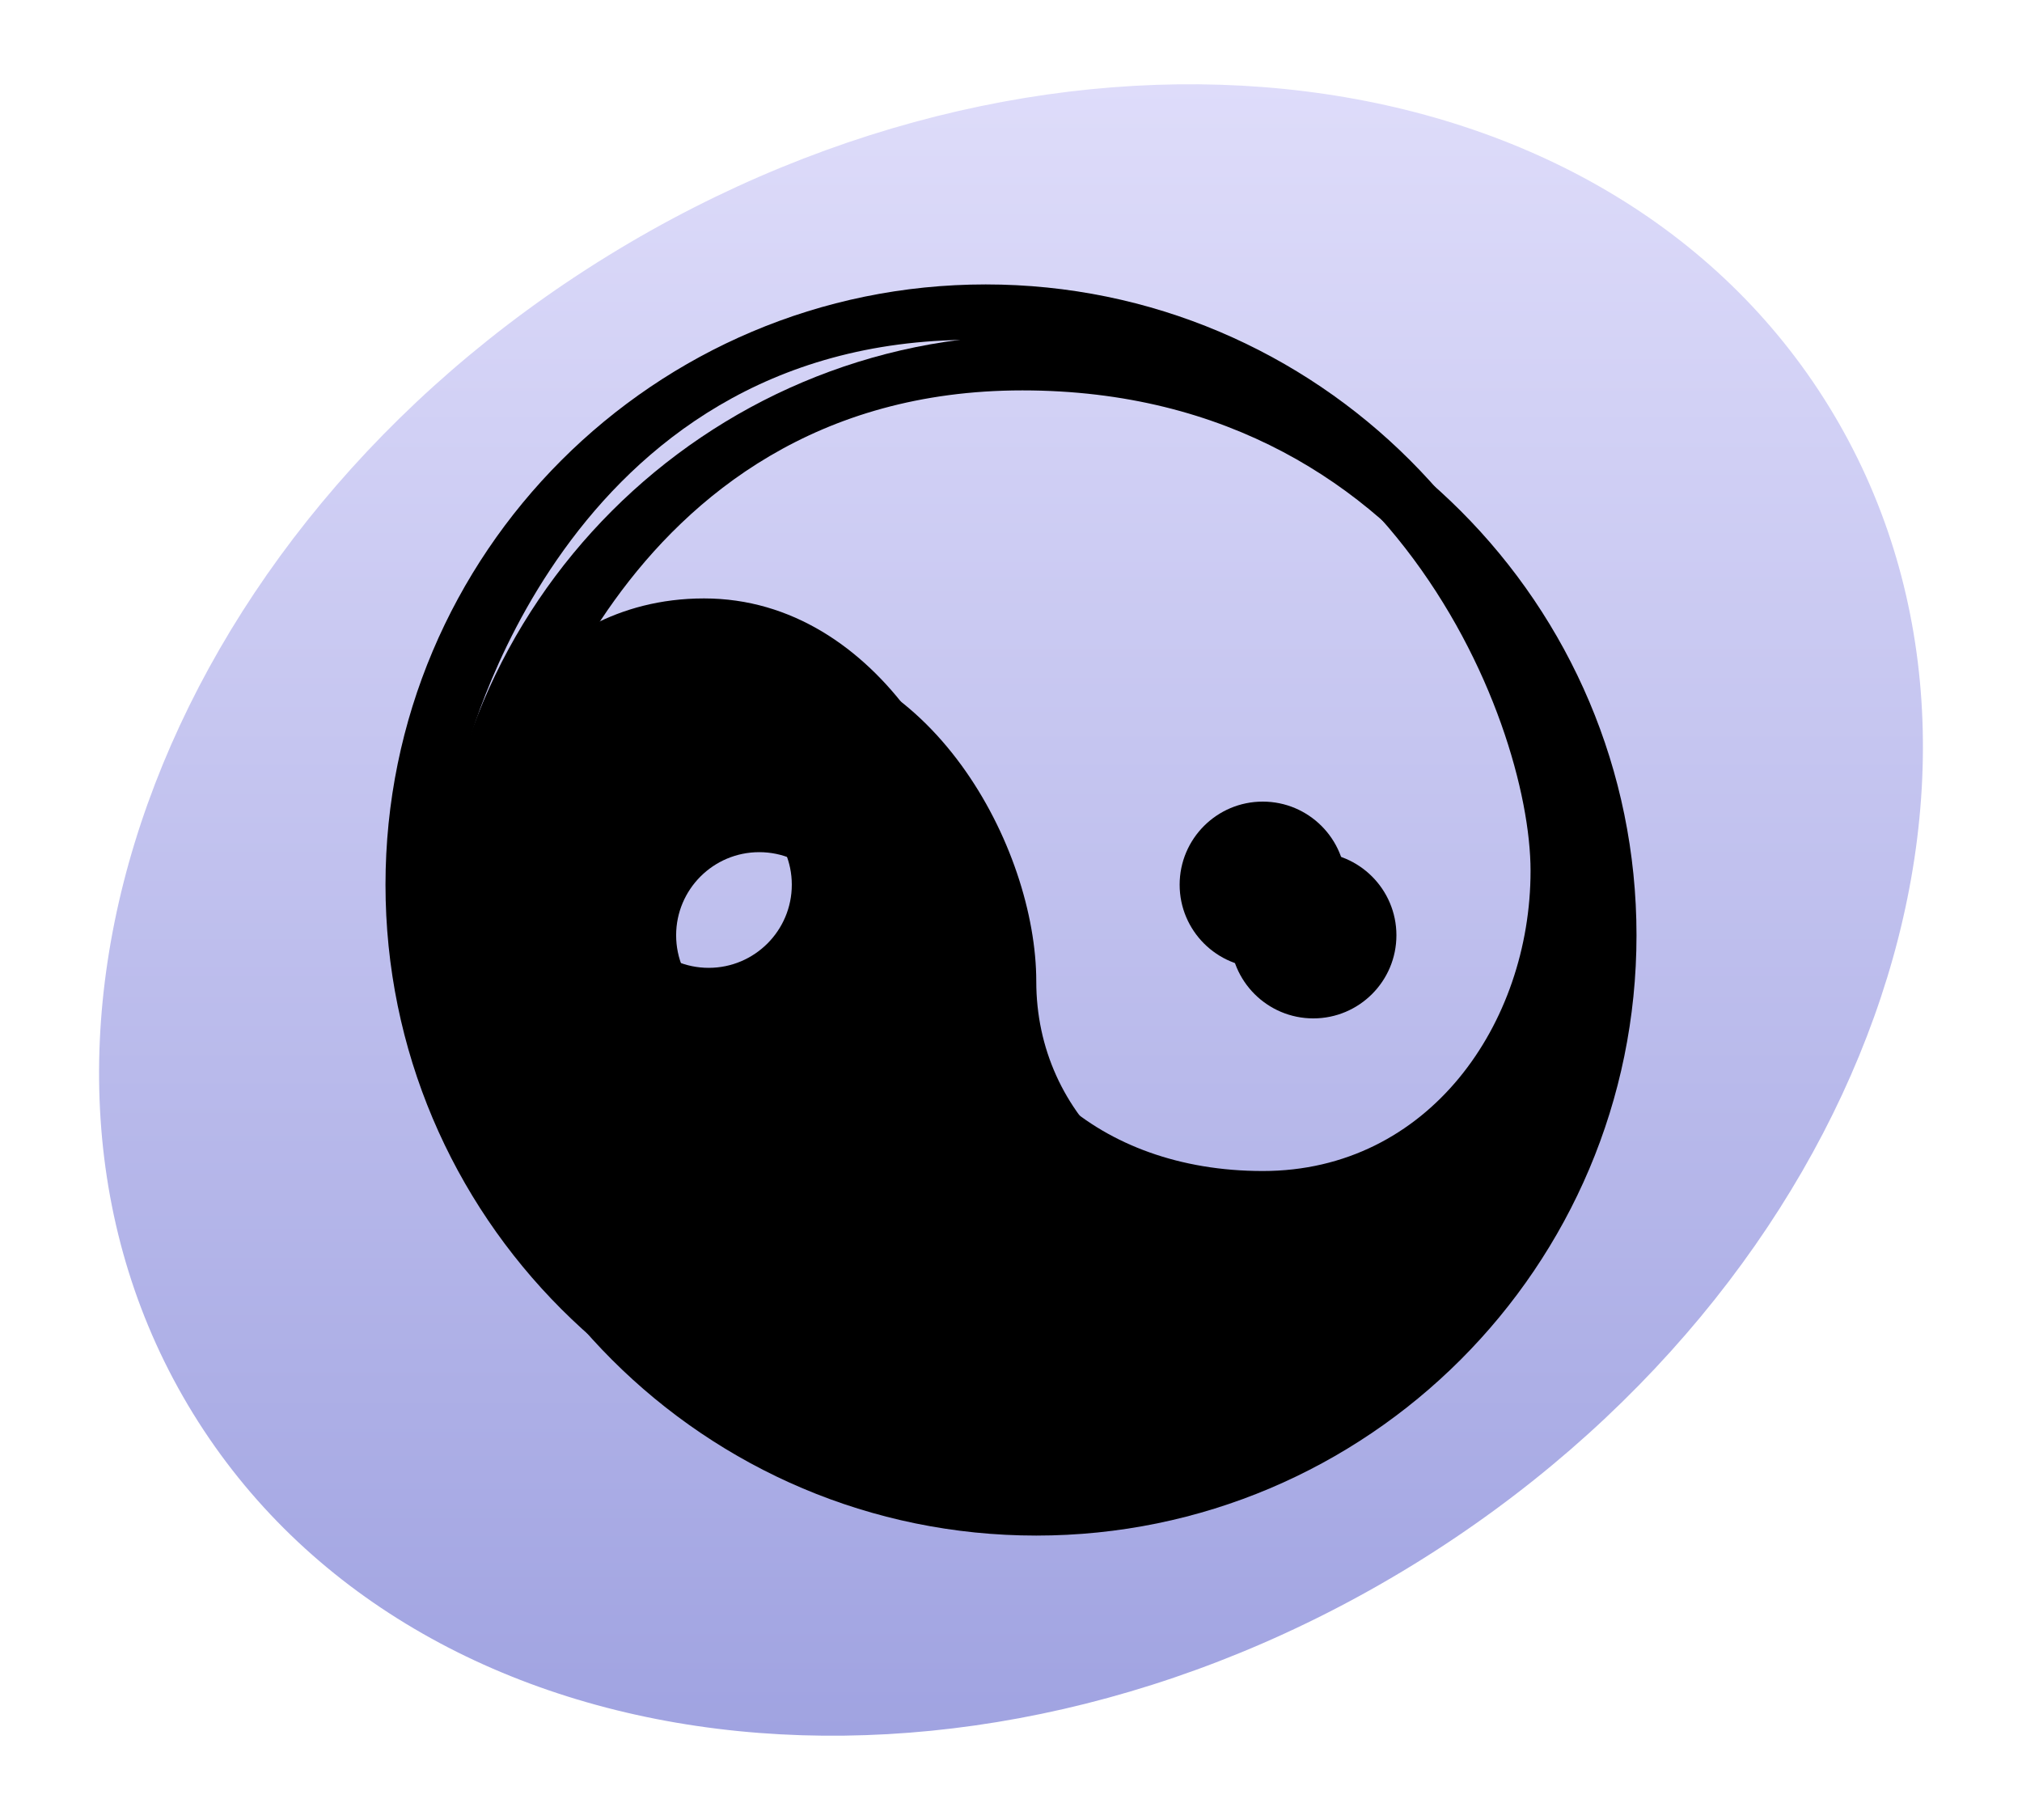
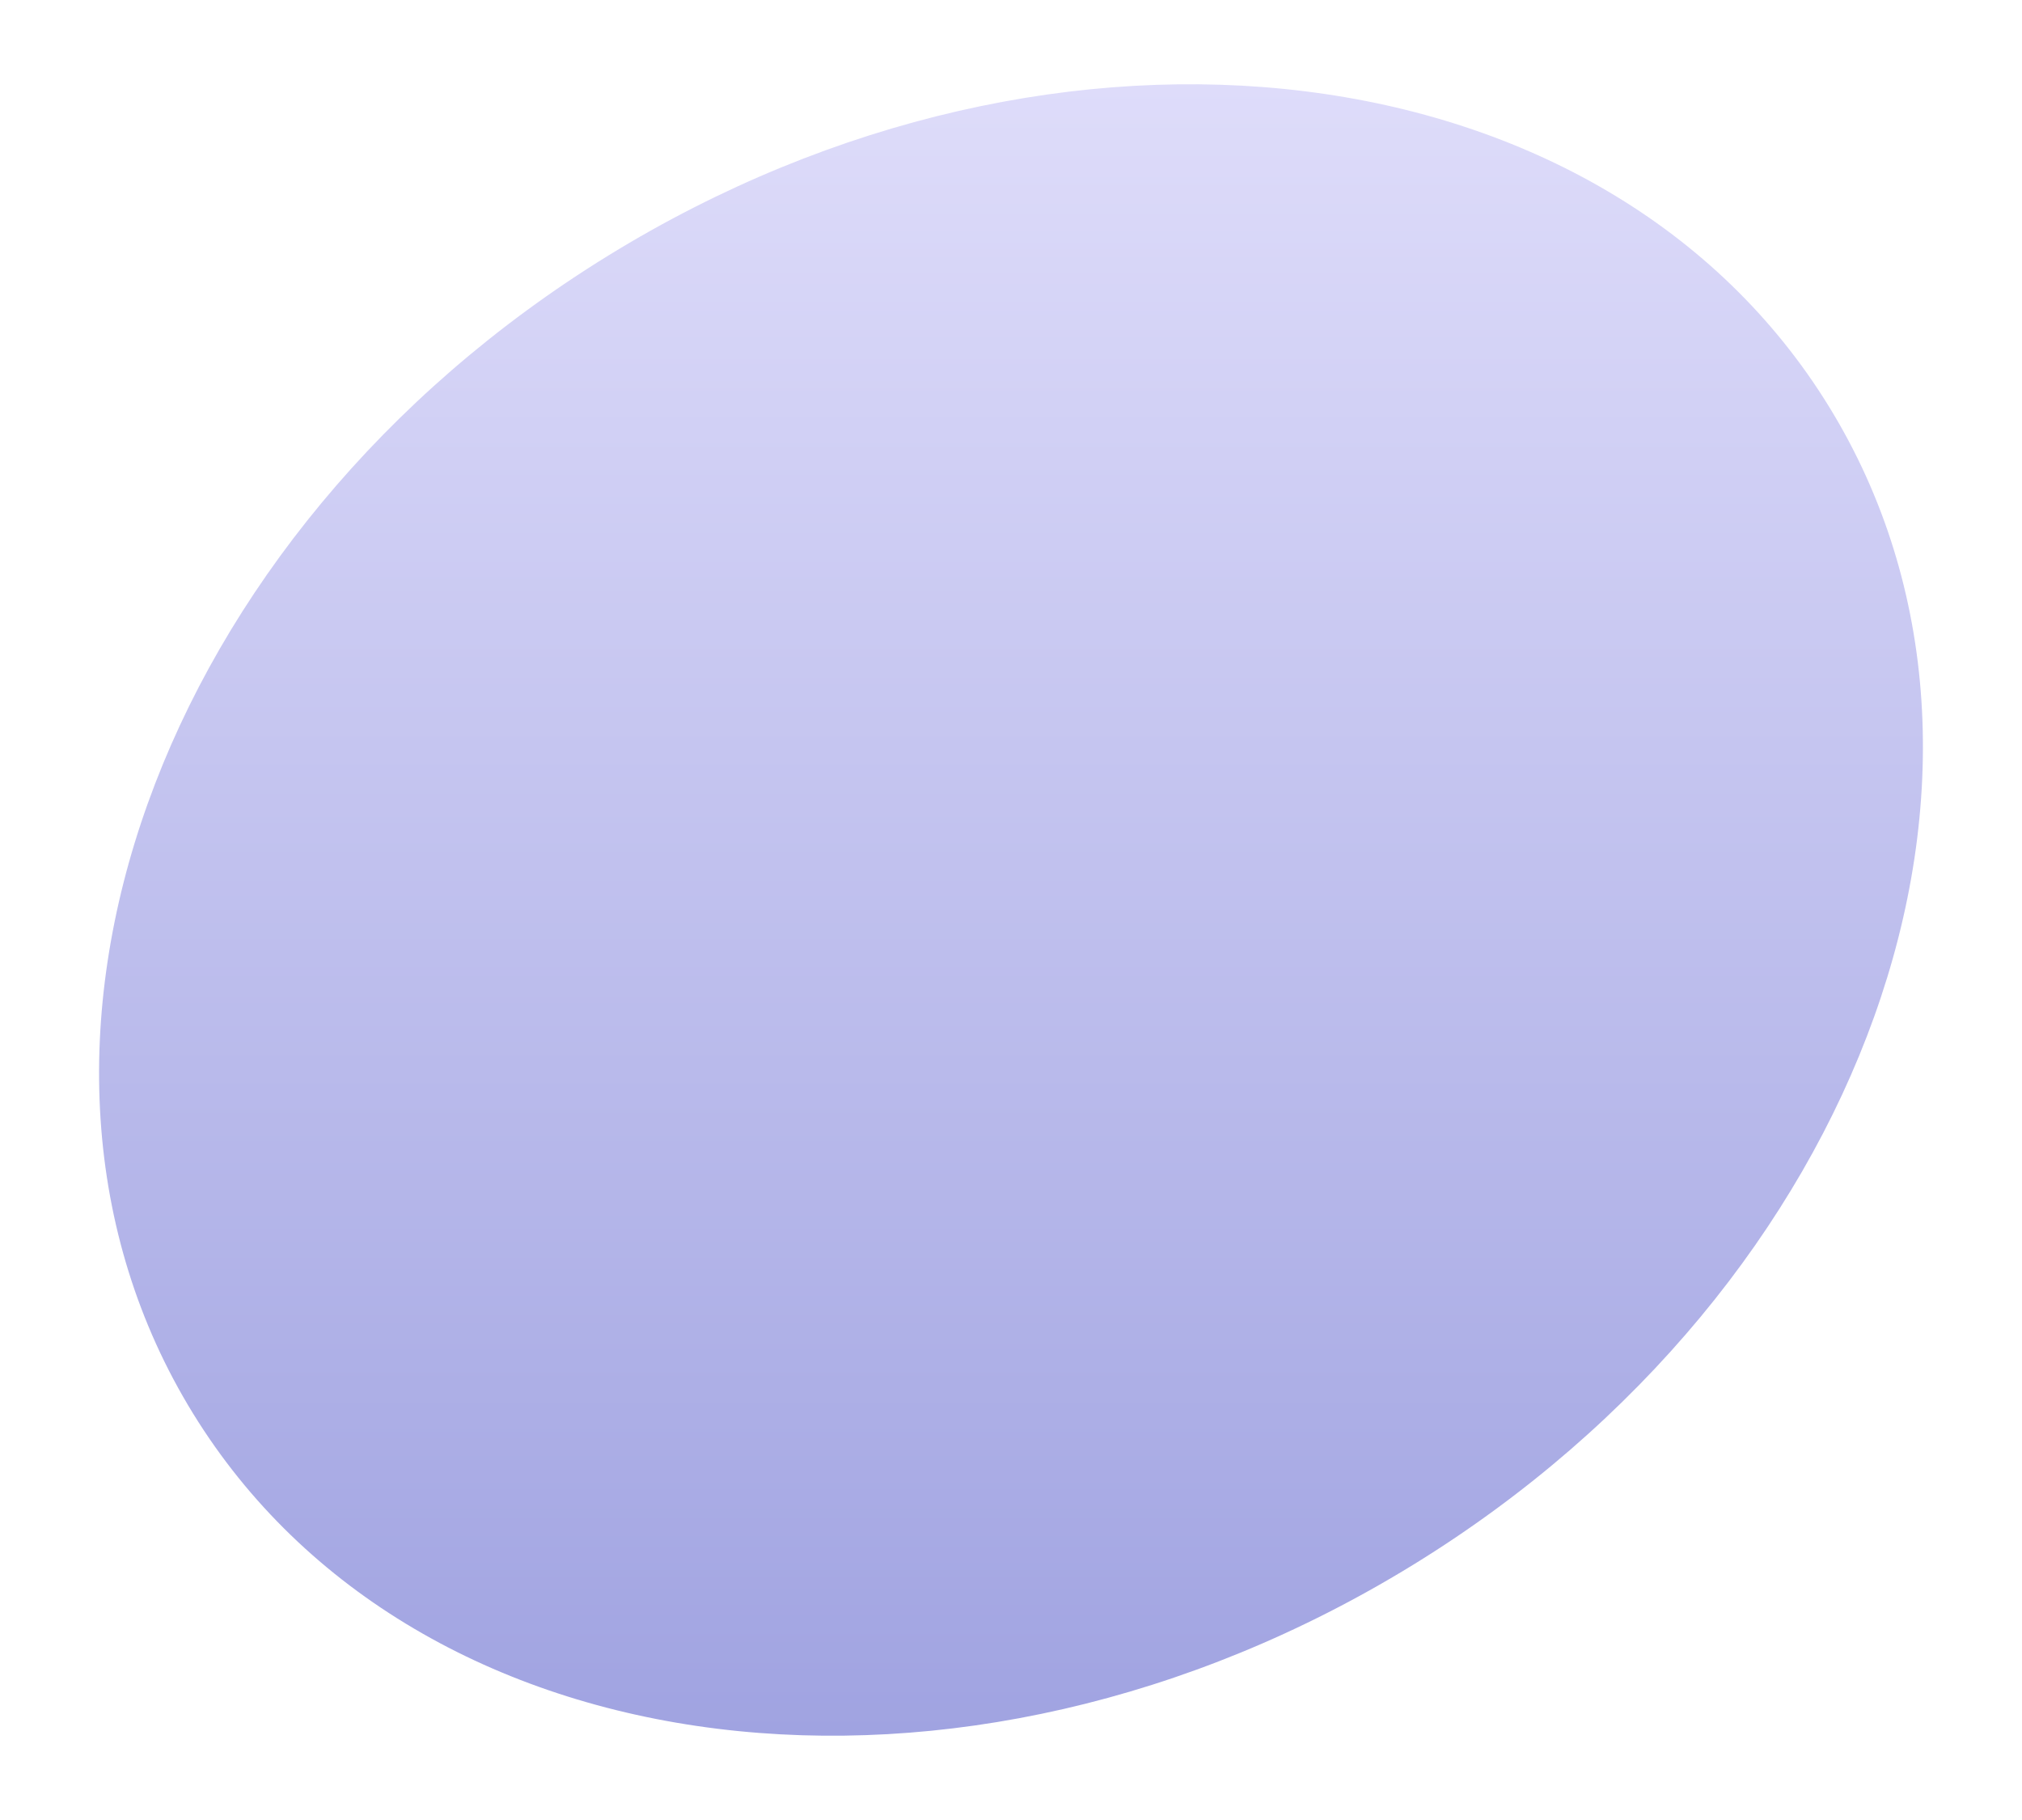
<svg xmlns="http://www.w3.org/2000/svg" xmlns:xlink="http://www.w3.org/1999/xlink" version="1.0" width="400" height="360">
  <defs>
    <linearGradient id="a">
      <stop style="stop-color:#a0a3e1;stop-opacity:1" offset="0" />
      <stop style="stop-color:#dedcfa;stop-opacity:1" offset="1" />
    </linearGradient>
    <linearGradient x1="92.604" y1="304.51" x2="263.83" y2="26.29" id="b" xlink:href="#a" gradientUnits="userSpaceOnUse" gradientTransform="rotate(-31.609 211.43 146.237)" />
  </defs>
  <path d="M361.812 80.416c43.999 71.493 7.221 174.035-82.145 229.033-89.366 55-197.48 41.628-241.479-29.865-43.999-71.493-7.221-174.035 82.145-229.033 89.366-55 197.48-41.628 241.479 29.865z" style="opacity:1;fill:url(#b);fill-opacity:1;stroke:none;stroke-width:3.125;stroke-linecap:butt;stroke-linejoin:round;stroke-miterlimit:4;stroke-dasharray:none;stroke-dashoffset:0;stroke-opacity:1" />
  <g transform="translate(12.015 7.137)">
    <use transform="translate(10 10)" style="opacity:.3" width="400" height="360" xlink:href="#c" />
-     <path d="M79.773 143.201s19.18-83.118 100.472-83.118c81.291 0 110.52 74.898 110.52 105.04 0 30.141-20.095 59.37-52.977 59.37-32.881 0-54.803-21.008-54.803-47.496 0-26.489-21.008-65.764-55.716-65.764-34.709 0-47.496 33.795-47.496 31.968zm221.952 24.662c0 65.545-53.195 118.74-118.74 118.74-65.544 0-118.74-53.195-118.74-118.74 0-65.544 53.196-118.74 118.74-118.74 65.545 0 118.74 53.196 118.74 118.74zm-47.496 0c0 9.076-7.365 16.441-16.44 16.441-9.076 0-16.442-7.365-16.442-16.44 0-9.076 7.366-16.442 16.441-16.442 9.076 0 16.441 7.366 16.441 16.441zm-109.606 0c0 9.076-7.365 16.441-16.44 16.441-9.076 0-16.442-7.365-16.442-16.44 0-9.076 7.366-16.442 16.441-16.442 9.076 0 16.441 7.366 16.441 16.441z" style="fill:#000;fill-opacity:1;fill-rule:evenodd;stroke:none;stroke-width:1px;stroke-linecap:butt;stroke-linejoin:miter;stroke-opacity:1" id="c" />
  </g>
</svg>